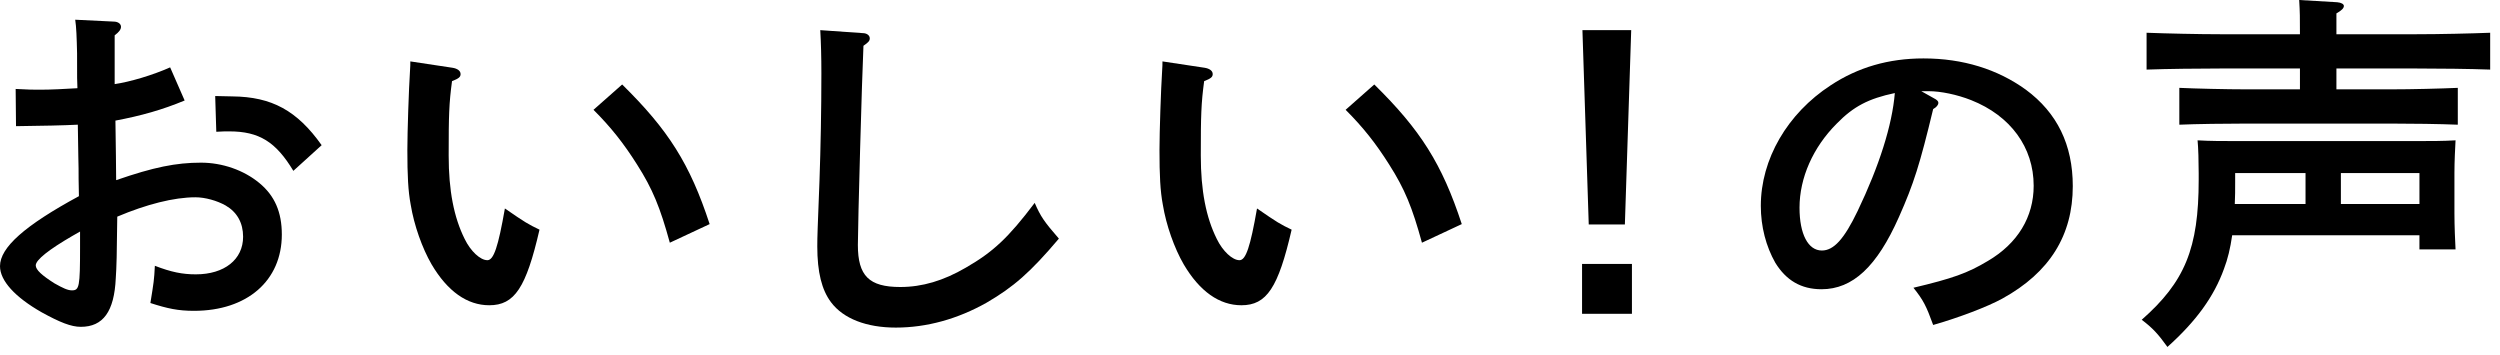
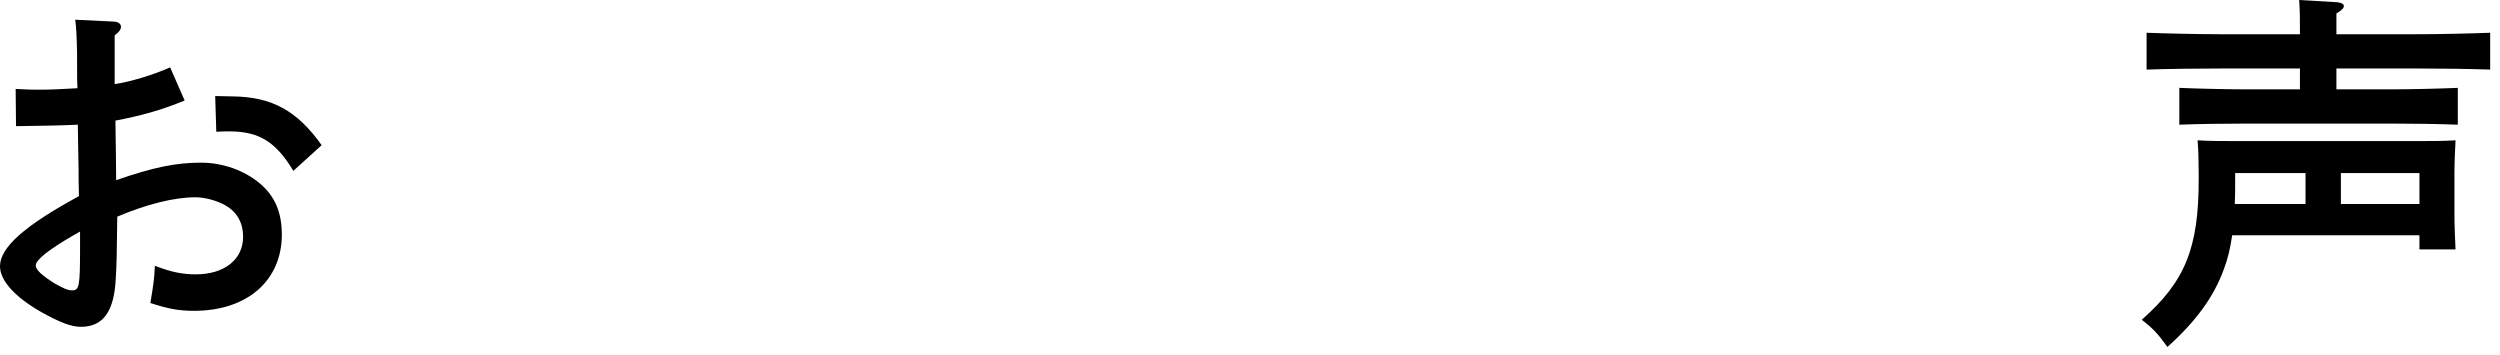
<svg xmlns="http://www.w3.org/2000/svg" width="141px" height="20px" viewBox="0 0 141 20" version="1.1">
  <title>nav4</title>
  <desc>Created with Sketch.</desc>
  <g id="Page-1" stroke="none" stroke-width="1" fill="none" fill-rule="evenodd">
    <g id="190603_reading-single6-1" transform="translate(-914, -6519)" fill="#000000">
      <g id="Group-46" transform="translate(914, 6519)">
        <path d="M16.545,9.636 C15.559,7.998 14.613,7.41 12.934,7.41 C12.725,7.41 12.535,7.41 12.199,7.432 L12.137,5.416 C12.389,5.416 12.389,5.416 13.102,5.437 C15.328,5.458 16.756,6.235 18.141,8.188 L16.545,9.636 Z M4.515,13.059 C4.326,13.163 4.179,13.247 4.074,13.311 C2.772,14.067 2.016,14.655 2.016,14.969 C2.016,15.221 2.373,15.536 3.066,15.977 C3.549,16.25 3.822,16.376 4.053,16.376 C4.473,16.376 4.515,16.187 4.515,13.941 L4.515,13.059 Z M10.414,5.668 C9.154,6.193 7.958,6.529 6.51,6.802 C6.53,8.334 6.551,9.448 6.551,10.161 C8.672,9.426 9.932,9.174 11.338,9.174 C12.535,9.174 13.753,9.594 14.635,10.329 C15.496,11.043 15.895,11.967 15.895,13.227 C15.895,15.83 13.941,17.531 10.94,17.531 C10.058,17.531 9.449,17.405 8.482,17.09 C8.672,15.914 8.693,15.809 8.734,14.99 C9.658,15.347 10.289,15.473 11.045,15.473 C12.661,15.473 13.711,14.633 13.711,13.353 C13.711,12.575 13.375,11.967 12.725,11.589 C12.241,11.316 11.569,11.127 11.024,11.127 C9.806,11.127 8.252,11.526 6.614,12.219 C6.594,14.297 6.572,15.095 6.53,15.683 C6.446,17.573 5.816,18.433 4.557,18.433 C4.011,18.433 3.381,18.181 2.352,17.615 C0.84,16.754 -1.98951966e-12,15.83 -1.98951966e-12,15.011 C-1.98951966e-12,13.961 1.387,12.723 4.451,11.064 C4.431,10.035 4.431,10.035 4.431,9.49 C4.431,9.448 4.41,8.628 4.389,7.032 C3.591,7.074 2.415,7.096 0.903,7.116 L0.883,5.017 C1.596,5.059 1.911,5.059 2.268,5.059 C2.856,5.059 3.695,5.017 4.367,4.975 C4.347,4.534 4.347,4.534 4.347,3.001 C4.326,2.099 4.305,1.511 4.242,1.112 L6.404,1.217 C6.656,1.217 6.824,1.343 6.824,1.511 C6.824,1.657 6.719,1.805 6.467,1.993 L6.467,4.744 C7.328,4.618 8.609,4.24 9.596,3.799 L10.414,5.668 Z" id="Fill-29" />
-         <path d="M35.09,4.765 C37.694,7.327 38.91,9.238 40.024,12.639 L37.778,13.689 C37.231,11.694 36.811,10.665 35.93,9.28 C35.174,8.082 34.459,7.18 33.473,6.193 L35.09,4.765 Z M25.516,3.821 C25.788,3.863 25.977,3.989 25.977,4.177 C25.977,4.345 25.872,4.429 25.494,4.577 C25.326,5.836 25.305,6.487 25.305,8.776 C25.305,10.749 25.6,12.261 26.208,13.479 C26.544,14.171 27.09,14.675 27.488,14.675 C27.846,14.675 28.098,13.919 28.476,11.757 C29.631,12.555 29.778,12.639 30.428,12.953 C29.672,16.229 29.022,17.216 27.594,17.216 C26.356,17.216 25.242,16.439 24.34,14.907 C23.815,14.003 23.353,12.702 23.164,11.547 C23.017,10.77 22.975,9.888 22.975,8.46 C22.975,7.432 23.059,4.996 23.121,4.051 C23.143,3.673 23.143,3.673 23.143,3.463 L25.516,3.821 Z" id="Fill-30" />
-         <path d="M48.656,1.868 C48.887,1.868 49.055,1.994 49.055,2.162 C49.055,2.309 48.971,2.393 48.699,2.582 C48.615,4.304 48.384,12.723 48.384,13.815 C48.384,15.557 49.013,16.187 50.777,16.187 C52.015,16.187 53.213,15.831 54.472,15.096 C56.006,14.214 56.866,13.416 58.357,11.442 C58.693,12.22 58.902,12.514 59.721,13.458 C58.105,15.369 57.16,16.187 55.648,17.069 C54.01,17.993 52.267,18.476 50.525,18.476 C48.867,18.476 47.564,17.972 46.872,17.049 C46.347,16.355 46.095,15.347 46.095,13.899 C46.095,13.332 46.116,12.849 46.22,10.162 C46.284,8.314 46.326,6.235 46.326,4.136 C46.326,3.191 46.304,2.435 46.263,1.7 L48.656,1.868 Z" id="Fill-31" />
-         <path d="M77.51,4.765 C80.114,7.327 81.33,9.238 82.444,12.639 L80.198,13.689 C79.651,11.694 79.231,10.665 78.35,9.28 C77.594,8.082 76.879,7.18 75.893,6.193 L77.51,4.765 Z M67.936,3.821 C68.208,3.863 68.397,3.989 68.397,4.177 C68.397,4.345 68.292,4.429 67.914,4.577 C67.746,5.836 67.725,6.487 67.725,8.776 C67.725,10.749 68.02,12.261 68.628,13.479 C68.964,14.171 69.51,14.675 69.908,14.675 C70.266,14.675 70.518,13.919 70.896,11.757 C72.051,12.555 72.198,12.639 72.848,12.953 C72.092,16.229 71.442,17.216 70.014,17.216 C68.776,17.216 67.662,16.439 66.76,14.907 C66.235,14.003 65.773,12.702 65.584,11.547 C65.437,10.77 65.395,9.888 65.395,8.46 C65.395,7.432 65.479,4.996 65.541,4.051 C65.563,3.673 65.563,3.673 65.563,3.463 L67.936,3.821 Z" id="Fill-32" />
-         <path d="M92,1.7 L91.643,12.66 L89.605,12.66 L89.249,1.7 L92,1.7 Z M89.228,17.699 L92.041,17.699 L92.041,14.886 L89.228,14.886 L89.228,17.699 Z" id="Fill-33" />
-         <path d="M103.593,6.97 C102.249,8.314 101.493,10.035 101.493,11.715 C101.493,13.205 101.977,14.129 102.753,14.129 C103.425,14.129 104.013,13.479 104.769,11.904 C105.987,9.364 106.721,7.054 106.868,5.248 C105.377,5.563 104.537,6.004 103.593,6.97 L103.593,6.97 Z M109.072,5.542 C109.24,5.626 109.324,5.71 109.324,5.794 C109.324,5.92 109.22,6.046 109.031,6.151 C108.276,9.28 107.94,10.35 107.1,12.24 C105.861,15.033 104.496,16.313 102.733,16.313 C101.577,16.313 100.738,15.809 100.129,14.823 C99.604,13.899 99.31,12.785 99.31,11.61 C99.31,8.986 100.801,6.403 103.257,4.807 C104.789,3.799 106.512,3.295 108.485,3.295 C110.711,3.295 112.663,3.905 114.259,5.059 C116.023,6.361 116.905,8.166 116.905,10.497 C116.905,13.269 115.603,15.368 112.936,16.838 C112.096,17.3 110.5,17.908 109.031,18.328 C108.632,17.237 108.485,16.943 107.918,16.229 C110.123,15.704 110.963,15.41 112.117,14.717 C113.797,13.731 114.699,12.24 114.699,10.476 C114.699,8.314 113.399,6.529 111.172,5.647 C110.375,5.332 109.451,5.143 108.78,5.143 L108.36,5.143 L109.072,5.542 Z" id="Fill-34" />
        <path d="M132.026,11.505 L136.457,11.505 L136.457,9.762 L132.026,9.762 L132.026,11.505 Z M126.063,9.762 L126.063,10.288 C126.063,10.686 126.063,11.106 126.042,11.505 L130.032,11.505 L130.032,9.762 L126.063,9.762 Z M131.774,5.039 L134.861,5.039 C136.016,5.039 137.674,4.997 138.62,4.955 L138.62,7.033 C137.632,6.991 135.973,6.97 134.861,6.97 L126.672,6.97 C125.643,6.97 123.817,6.991 122.914,7.033 L122.914,4.955 C123.775,4.997 125.602,5.039 126.672,5.039 L129.717,5.039 L129.717,3.863 L125.245,3.863 C124.09,3.863 122.2,3.883 121.067,3.925 L121.067,1.847 C122.137,1.889 124.027,1.931 125.245,1.931 L129.717,1.931 C129.717,0.965 129.717,0.714 129.674,-3.49942297e-13 L131.817,0.126 C132.047,0.146 132.194,0.23 132.194,0.336 C132.194,0.462 132.069,0.588 131.774,0.756 L131.774,1.931 L136.268,1.931 C137.59,1.931 139.396,1.889 140.446,1.847 L140.446,3.925 C139.332,3.883 137.548,3.863 136.268,3.863 L131.774,3.863 L131.774,5.039 Z M125.895,13.269 C125.79,14.004 125.643,14.613 125.434,15.159 C124.867,16.733 123.859,18.119 122.243,19.568 C121.717,18.833 121.403,18.497 120.793,18.035 C123.229,15.893 124.006,14.004 124.006,10.14 L124.006,9.762 C124.006,9.132 123.985,8.314 123.943,7.915 C124.678,7.957 125.329,7.957 126.274,7.957 L136.184,7.957 C137.128,7.957 137.758,7.957 138.493,7.915 C138.472,8.314 138.43,9.09 138.43,9.762 L138.43,12.03 C138.43,12.765 138.472,13.668 138.493,14.067 L136.456,14.067 L136.456,13.269 L125.895,13.269 Z" id="Fill-35" />
      </g>
    </g>
  </g>
</svg>